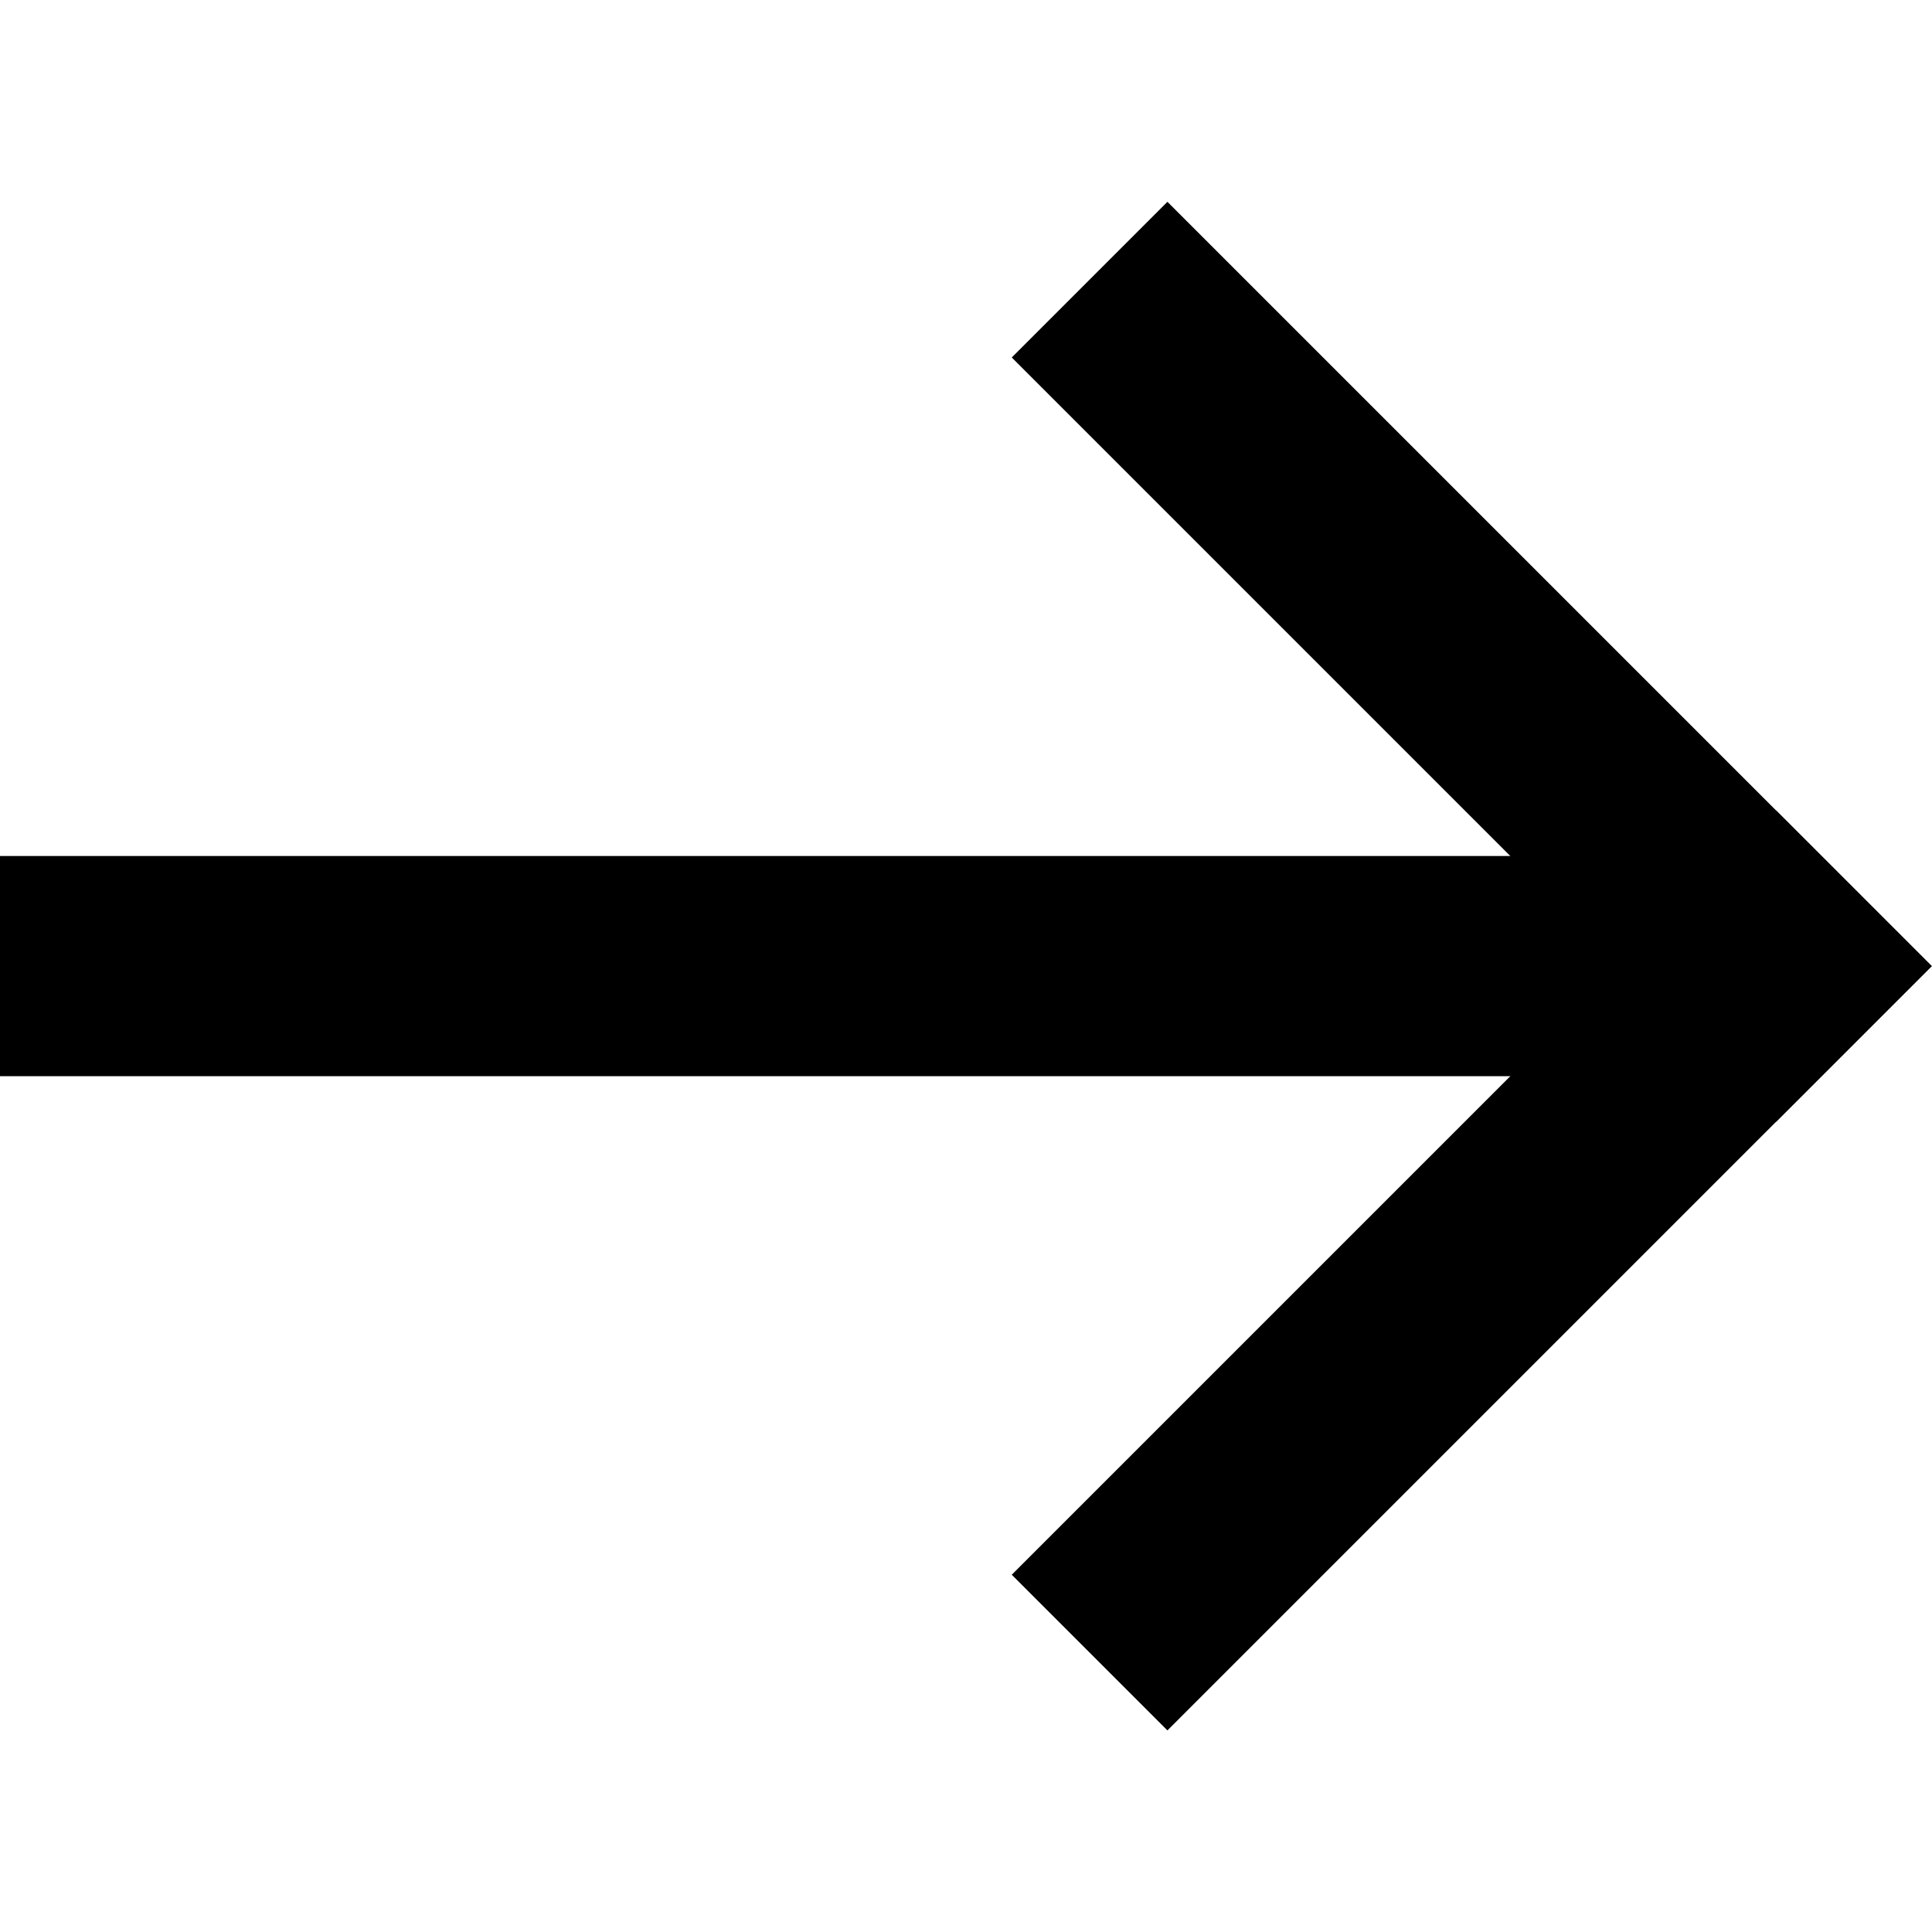
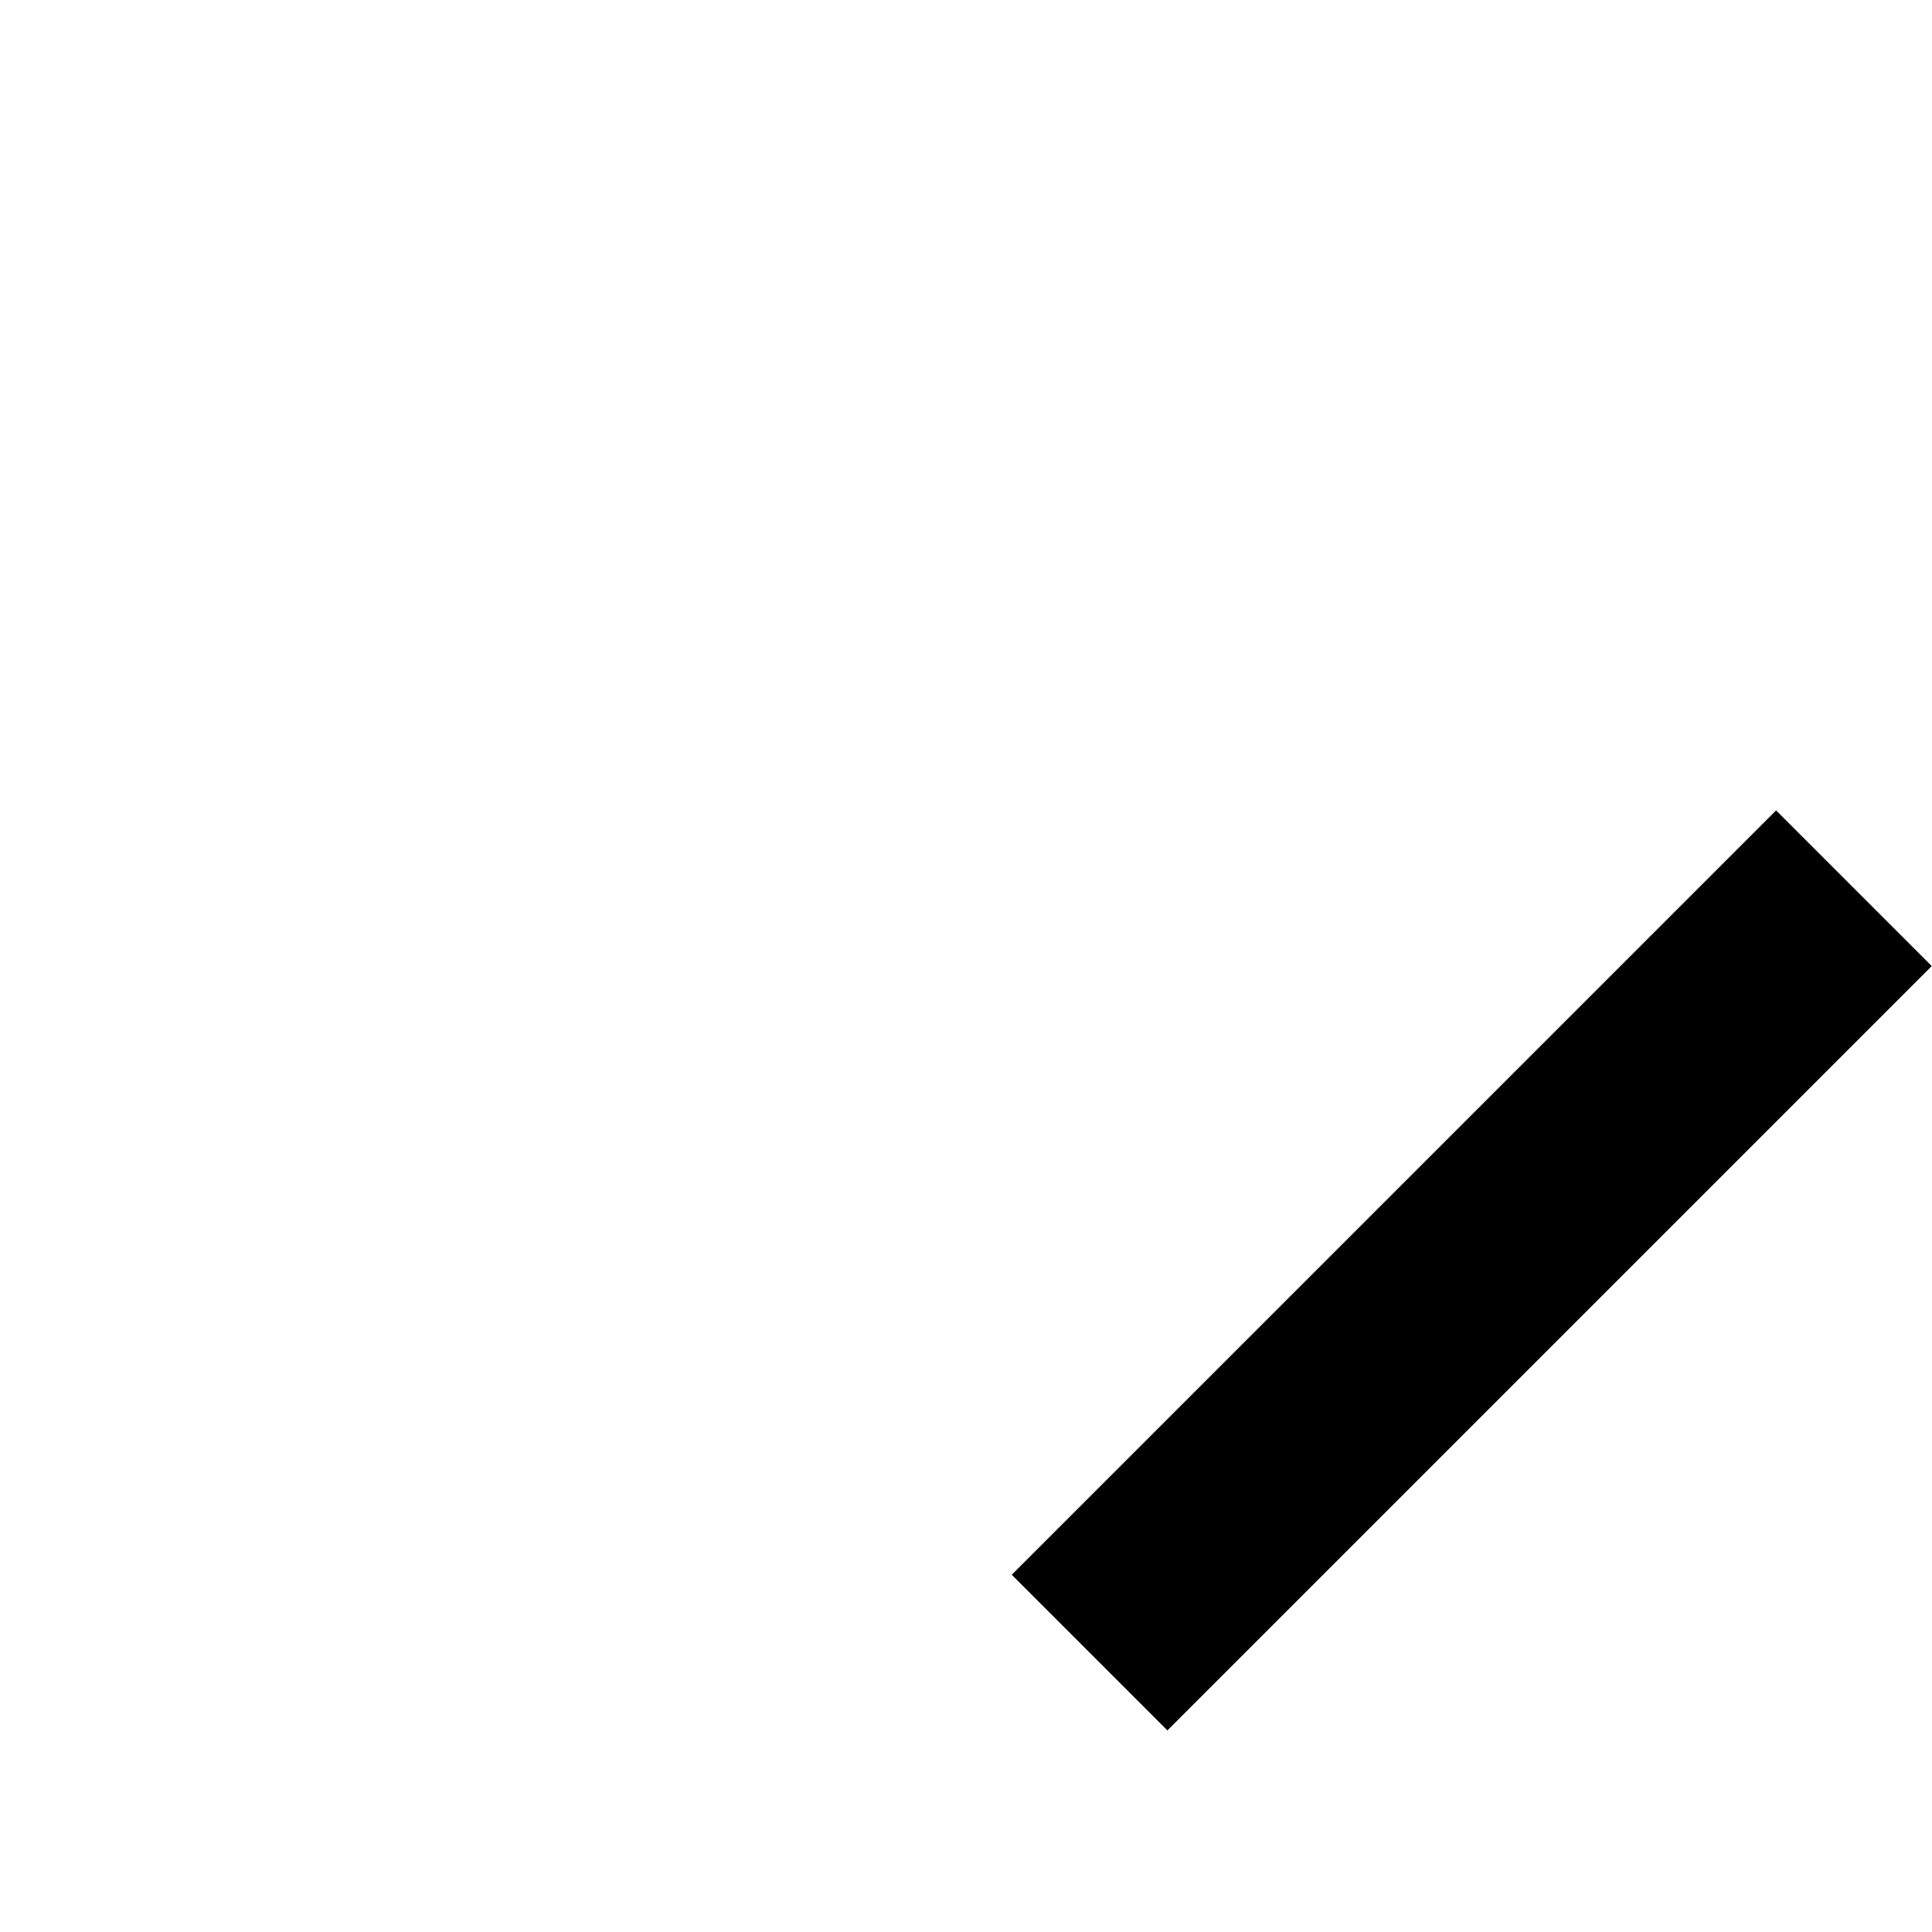
<svg xmlns="http://www.w3.org/2000/svg" xml:space="preserve" style="enable-background:new 0 0 1024 1024;" viewBox="0 0 1024 1024" y="0px" x="0px" id="图层_1" version="1.1">
  <g>
-     <rect height="116.7" width="948.2" y="453.7" />
    <g>
-       <rect height="573" width="116.7" transform="matrix(0.707 -0.707 0.707 0.707 -19.448 654.393)" y="64.2" x="721.8" />
      <rect height="116.7" width="573" transform="matrix(0.707 -0.707 0.707 0.707 -247.597 748.89)" y="615" x="493.7" />
    </g>
  </g>
</svg>